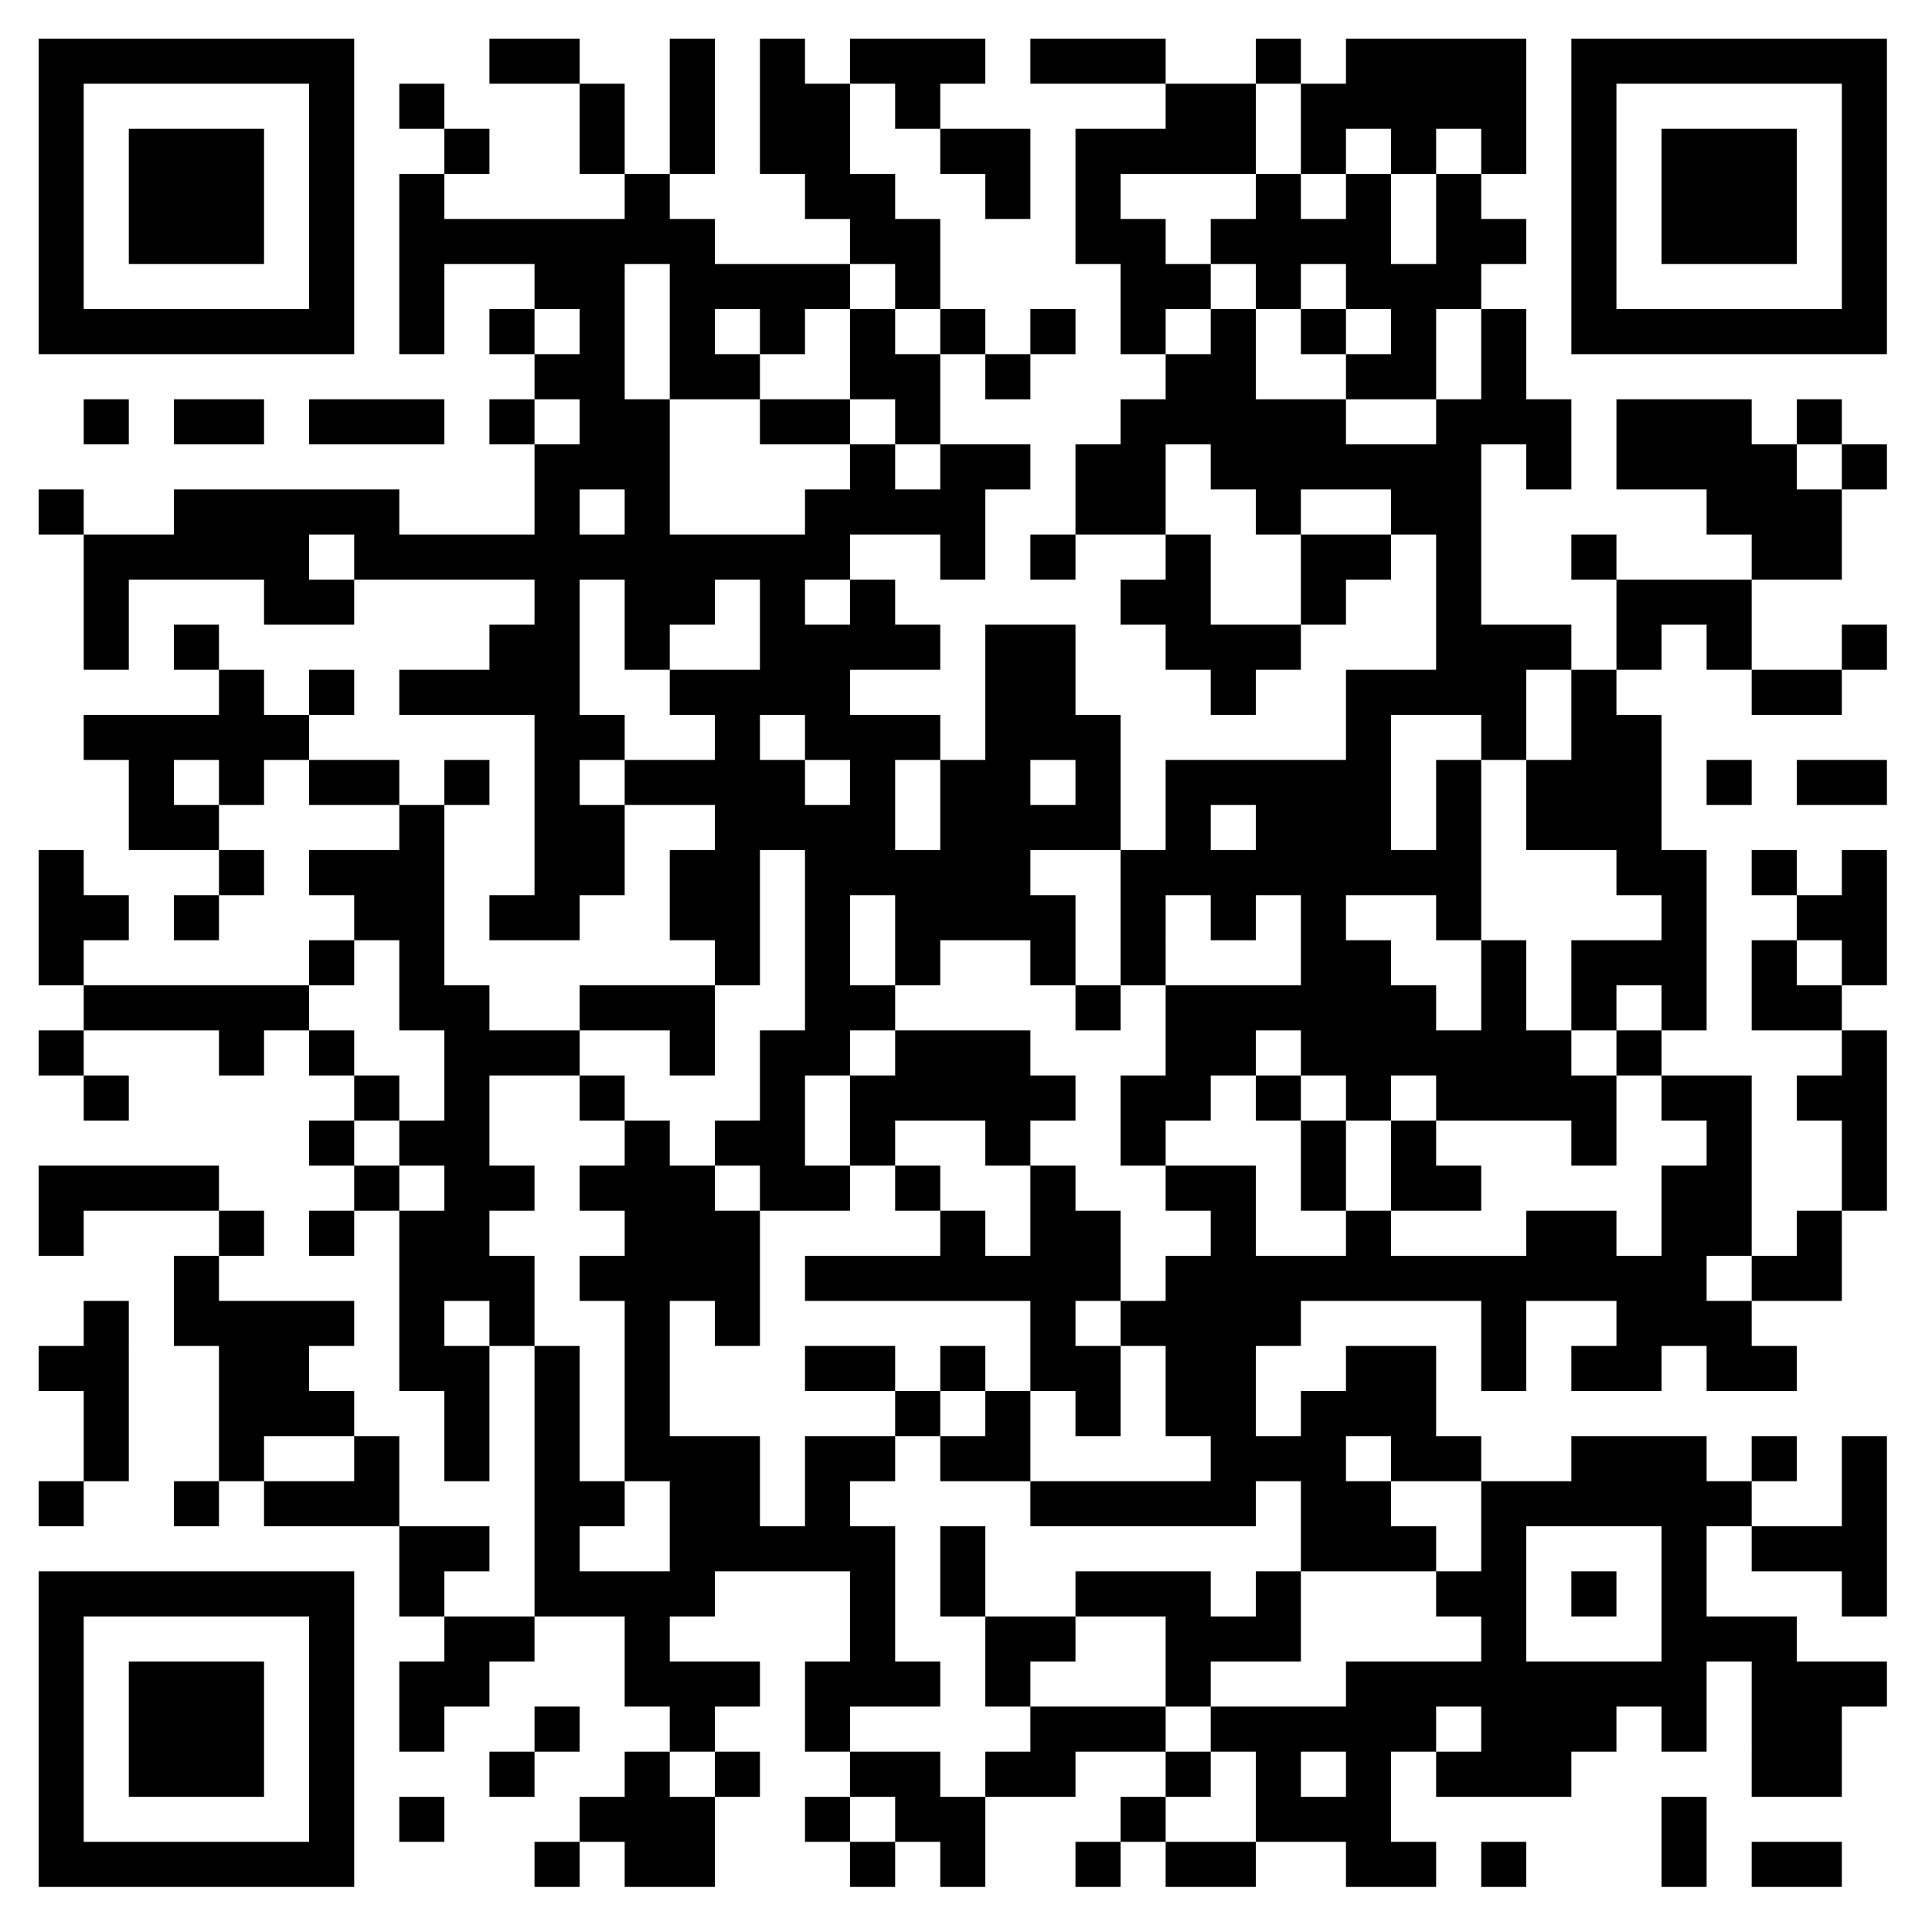
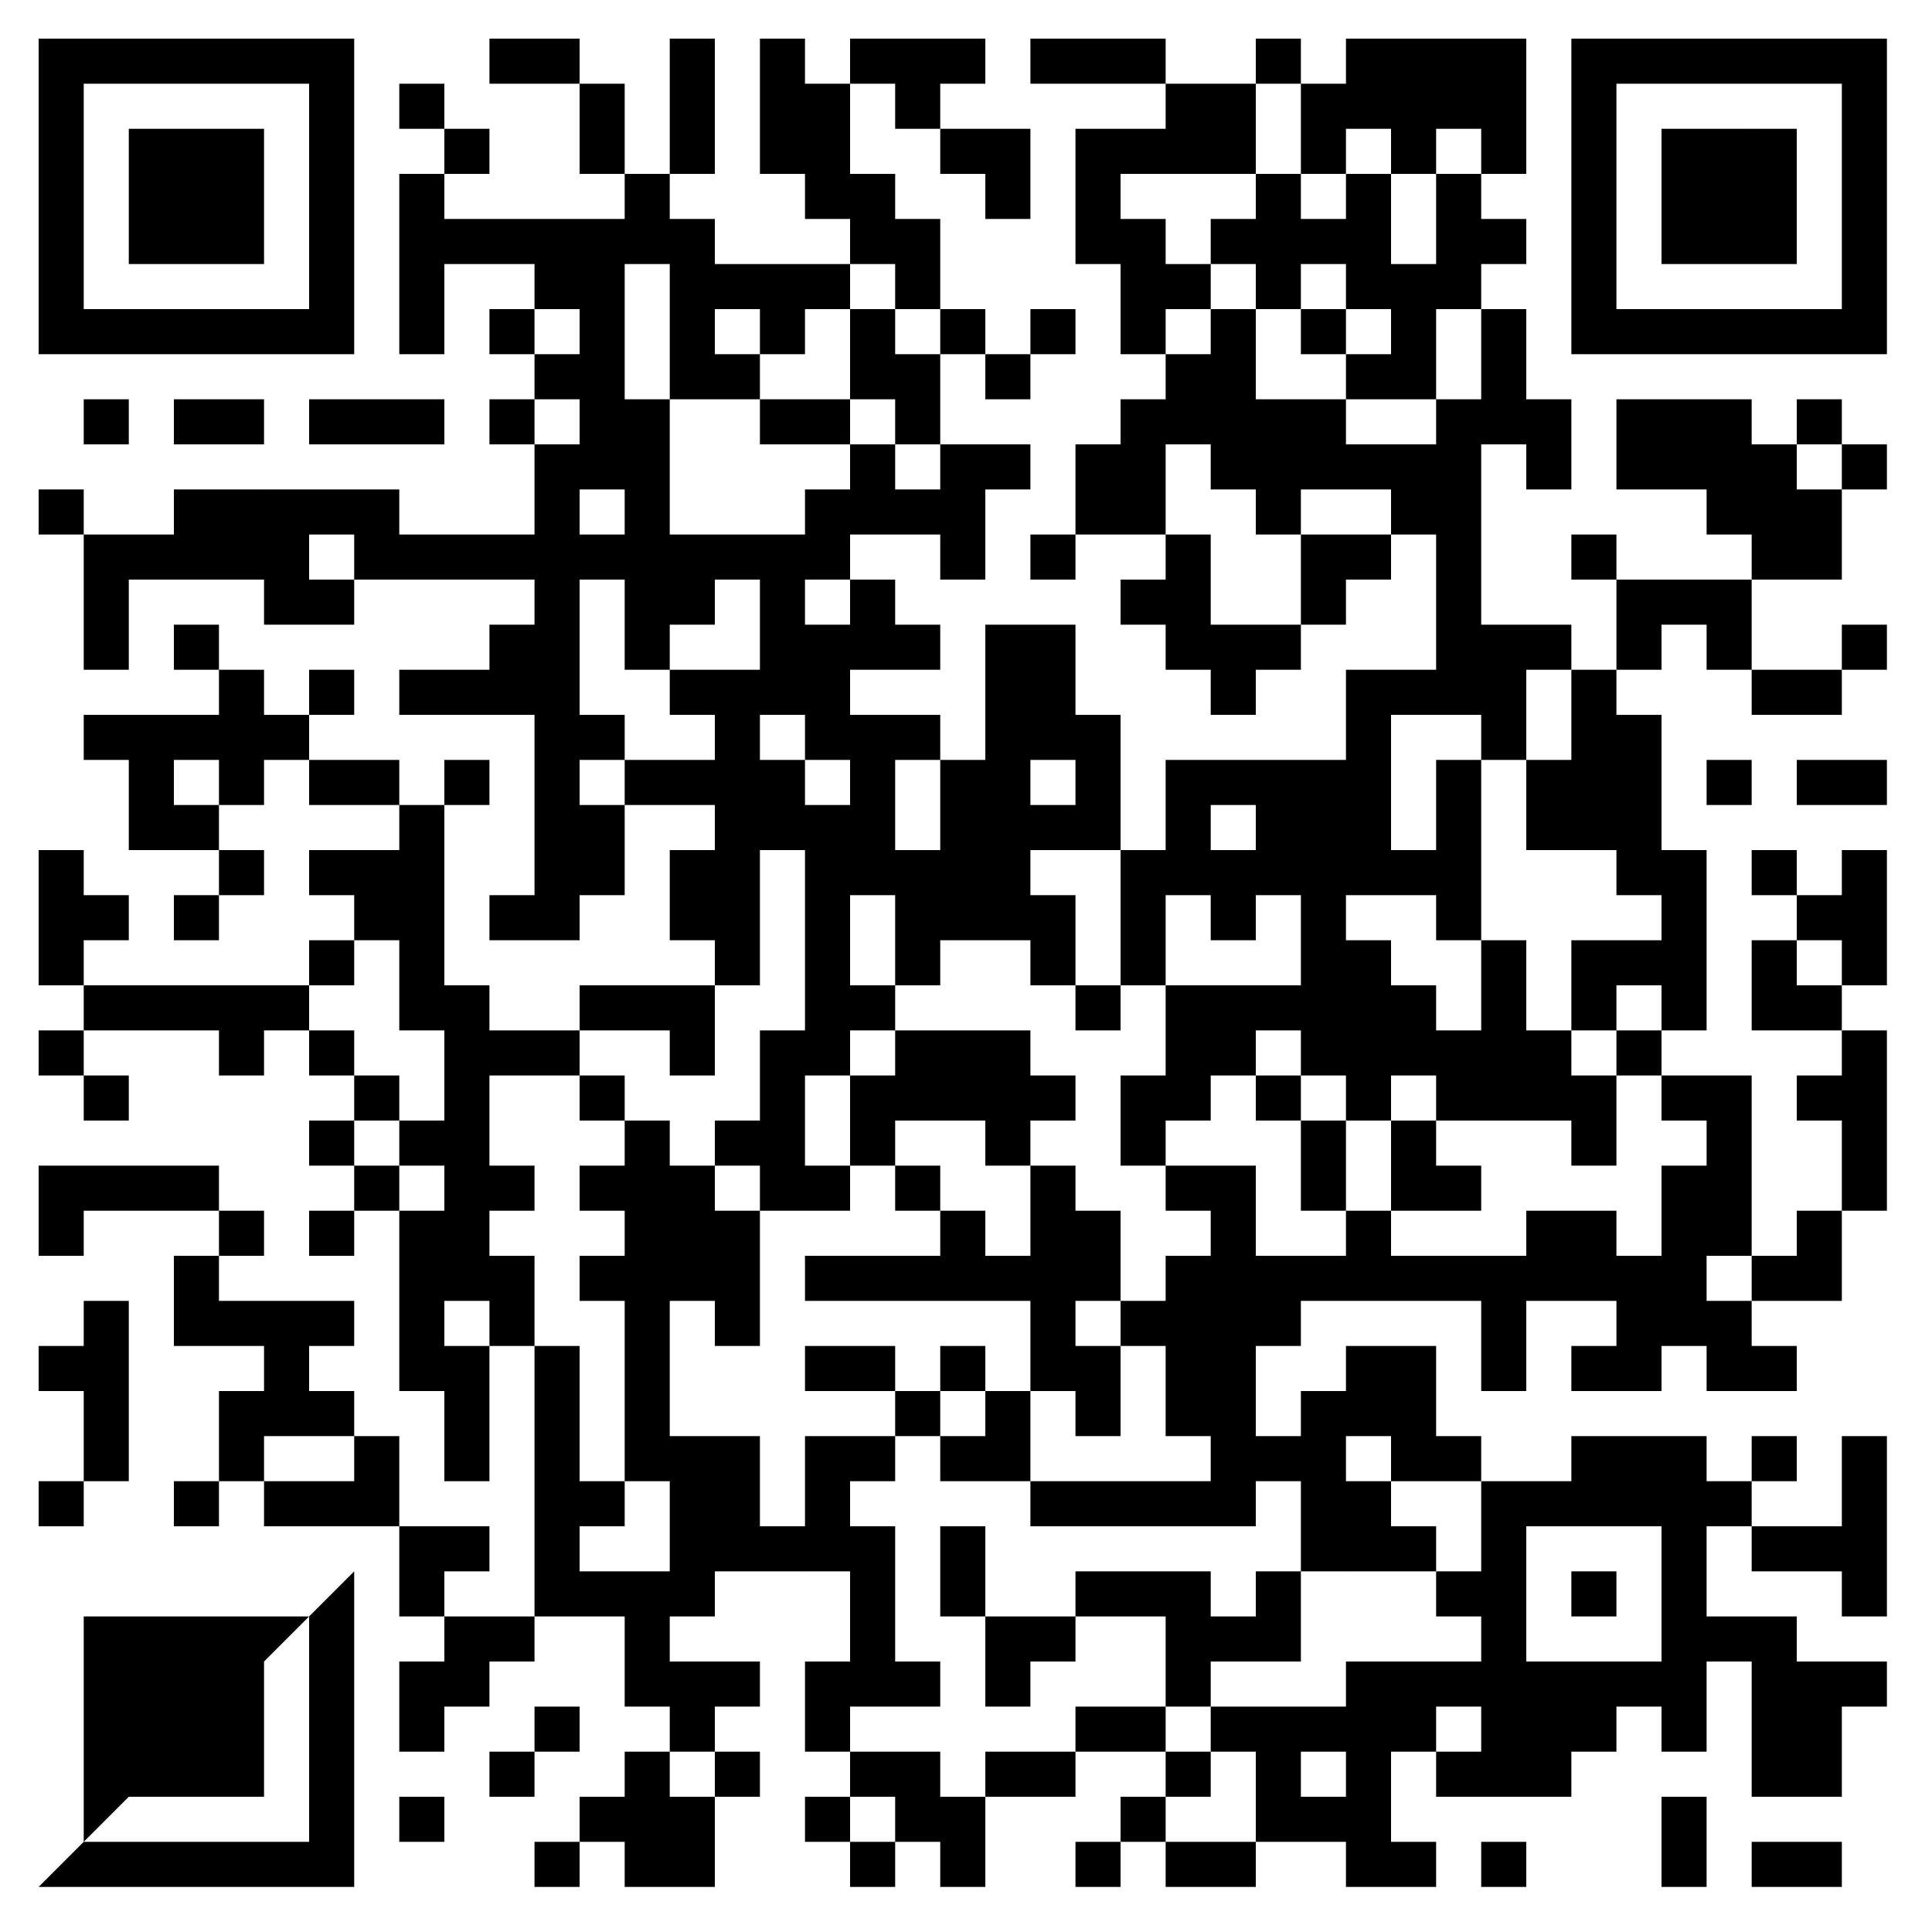
<svg xmlns="http://www.w3.org/2000/svg" width="300" height="300">
  <rect width="100%" height="100%" fill="#808080" stroke="none" />
  <defs>
    <clipPath id="clip-path-dot-color">
      <rect x="6" y="76" width="7" height="7" transform="rotate(0,9.5,79.5)" />
      <rect x="6" y="132" width="7" height="7" transform="rotate(0,9.5,135.5)" />
      <rect x="6" y="139" width="7" height="7" transform="rotate(0,9.5,142.5)" />
      <rect x="6" y="146" width="7" height="7" transform="rotate(0,9.5,149.5)" />
      <rect x="6" y="160" width="7" height="7" transform="rotate(0,9.5,163.5)" />
      <rect x="6" y="181" width="7" height="7" transform="rotate(0,9.5,184.5)" />
      <rect x="6" y="188" width="7" height="7" transform="rotate(0,9.5,191.5)" />
      <rect x="6" y="209" width="7" height="7" transform="rotate(0,9.5,212.5)" />
      <rect x="6" y="230" width="7" height="7" transform="rotate(0,9.5,233.5)" />
      <rect x="13" y="62" width="7" height="7" transform="rotate(0,16.5,65.5)" />
      <rect x="13" y="83" width="7" height="7" transform="rotate(0,16.5,86.5)" />
      <rect x="13" y="90" width="7" height="7" transform="rotate(0,16.5,93.5)" />
      <rect x="13" y="97" width="7" height="7" transform="rotate(0,16.5,100.5)" />
      <rect x="13" y="111" width="7" height="7" transform="rotate(0,16.5,114.5)" />
      <rect x="13" y="139" width="7" height="7" transform="rotate(0,16.5,142.5)" />
      <rect x="13" y="153" width="7" height="7" transform="rotate(0,16.5,156.5)" />
      <rect x="13" y="167" width="7" height="7" transform="rotate(0,16.5,170.5)" />
      <rect x="13" y="181" width="7" height="7" transform="rotate(0,16.5,184.5)" />
      <rect x="13" y="202" width="7" height="7" transform="rotate(0,16.5,205.5)" />
      <rect x="13" y="209" width="7" height="7" transform="rotate(0,16.5,212.5)" />
      <rect x="13" y="216" width="7" height="7" transform="rotate(0,16.5,219.5)" />
      <rect x="13" y="223" width="7" height="7" transform="rotate(0,16.5,226.5)" />
      <rect x="20" y="83" width="7" height="7" transform="rotate(0,23.5,86.5)" />
      <rect x="20" y="111" width="7" height="7" transform="rotate(0,23.5,114.5)" />
      <rect x="20" y="118" width="7" height="7" transform="rotate(0,23.5,121.5)" />
      <rect x="20" y="125" width="7" height="7" transform="rotate(0,23.5,128.5)" />
      <rect x="20" y="153" width="7" height="7" transform="rotate(0,23.5,156.5)" />
      <rect x="20" y="181" width="7" height="7" transform="rotate(0,23.5,184.5)" />
      <rect x="27" y="62" width="7" height="7" transform="rotate(0,30.5,65.5)" />
      <rect x="27" y="76" width="7" height="7" transform="rotate(0,30.5,79.5)" />
      <rect x="27" y="83" width="7" height="7" transform="rotate(0,30.5,86.5)" />
      <rect x="27" y="97" width="7" height="7" transform="rotate(0,30.5,100.5)" />
      <rect x="27" y="111" width="7" height="7" transform="rotate(0,30.5,114.5)" />
      <rect x="27" y="125" width="7" height="7" transform="rotate(0,30.5,128.5)" />
      <rect x="27" y="139" width="7" height="7" transform="rotate(0,30.5,142.5)" />
      <rect x="27" y="153" width="7" height="7" transform="rotate(0,30.5,156.5)" />
      <rect x="27" y="181" width="7" height="7" transform="rotate(0,30.5,184.5)" />
      <rect x="27" y="195" width="7" height="7" transform="rotate(0,30.5,198.5)" />
      <rect x="27" y="202" width="7" height="7" transform="rotate(0,30.5,205.5)" />
      <rect x="27" y="230" width="7" height="7" transform="rotate(0,30.5,233.5)" />
      <rect x="34" y="62" width="7" height="7" transform="rotate(0,37.5,65.5)" />
      <rect x="34" y="76" width="7" height="7" transform="rotate(0,37.5,79.5)" />
      <rect x="34" y="83" width="7" height="7" transform="rotate(0,37.5,86.5)" />
      <rect x="34" y="104" width="7" height="7" transform="rotate(0,37.5,107.5)" />
      <rect x="34" y="111" width="7" height="7" transform="rotate(0,37.5,114.5)" />
      <rect x="34" y="118" width="7" height="7" transform="rotate(0,37.5,121.5)" />
      <rect x="34" y="132" width="7" height="7" transform="rotate(0,37.5,135.5)" />
      <rect x="34" y="153" width="7" height="7" transform="rotate(0,37.5,156.5)" />
      <rect x="34" y="160" width="7" height="7" transform="rotate(0,37.5,163.5)" />
      <rect x="34" y="188" width="7" height="7" transform="rotate(0,37.5,191.5)" />
      <rect x="34" y="202" width="7" height="7" transform="rotate(0,37.5,205.5)" />
-       <rect x="34" y="209" width="7" height="7" transform="rotate(0,37.5,212.5)" />
      <rect x="34" y="216" width="7" height="7" transform="rotate(0,37.5,219.5)" />
      <rect x="34" y="223" width="7" height="7" transform="rotate(0,37.5,226.5)" />
      <rect x="41" y="76" width="7" height="7" transform="rotate(0,44.5,79.5)" />
      <rect x="41" y="83" width="7" height="7" transform="rotate(0,44.5,86.5)" />
      <rect x="41" y="90" width="7" height="7" transform="rotate(0,44.5,93.5)" />
      <rect x="41" y="111" width="7" height="7" transform="rotate(0,44.5,114.5)" />
      <rect x="41" y="153" width="7" height="7" transform="rotate(0,44.5,156.5)" />
      <rect x="41" y="202" width="7" height="7" transform="rotate(0,44.5,205.5)" />
      <rect x="41" y="209" width="7" height="7" transform="rotate(0,44.5,212.5)" />
      <rect x="41" y="216" width="7" height="7" transform="rotate(0,44.5,219.5)" />
      <rect x="41" y="230" width="7" height="7" transform="rotate(0,44.5,233.5)" />
      <rect x="48" y="62" width="7" height="7" transform="rotate(0,51.5,65.5)" />
      <rect x="48" y="76" width="7" height="7" transform="rotate(0,51.5,79.5)" />
      <rect x="48" y="90" width="7" height="7" transform="rotate(0,51.5,93.5)" />
      <rect x="48" y="104" width="7" height="7" transform="rotate(0,51.5,107.5)" />
      <rect x="48" y="118" width="7" height="7" transform="rotate(0,51.5,121.5)" />
      <rect x="48" y="132" width="7" height="7" transform="rotate(0,51.5,135.5)" />
      <rect x="48" y="146" width="7" height="7" transform="rotate(0,51.5,149.5)" />
      <rect x="48" y="160" width="7" height="7" transform="rotate(0,51.5,163.5)" />
      <rect x="48" y="174" width="7" height="7" transform="rotate(0,51.5,177.5)" />
      <rect x="48" y="188" width="7" height="7" transform="rotate(0,51.5,191.5)" />
      <rect x="48" y="202" width="7" height="7" transform="rotate(0,51.5,205.5)" />
      <rect x="48" y="216" width="7" height="7" transform="rotate(0,51.5,219.5)" />
      <rect x="48" y="230" width="7" height="7" transform="rotate(0,51.5,233.5)" />
      <rect x="55" y="62" width="7" height="7" transform="rotate(0,58.5,65.5)" />
      <rect x="55" y="76" width="7" height="7" transform="rotate(0,58.5,79.5)" />
      <rect x="55" y="83" width="7" height="7" transform="rotate(0,58.5,86.5)" />
      <rect x="55" y="118" width="7" height="7" transform="rotate(0,58.5,121.5)" />
      <rect x="55" y="132" width="7" height="7" transform="rotate(0,58.5,135.5)" />
      <rect x="55" y="139" width="7" height="7" transform="rotate(0,58.5,142.5)" />
      <rect x="55" y="167" width="7" height="7" transform="rotate(0,58.5,170.5)" />
      <rect x="55" y="181" width="7" height="7" transform="rotate(0,58.5,184.5)" />
      <rect x="55" y="223" width="7" height="7" transform="rotate(0,58.5,226.5)" />
      <rect x="55" y="230" width="7" height="7" transform="rotate(0,58.5,233.5)" />
      <rect x="62" y="13" width="7" height="7" transform="rotate(0,65.5,16.5)" />
      <rect x="62" y="27" width="7" height="7" transform="rotate(0,65.5,30.5)" />
      <rect x="62" y="34" width="7" height="7" transform="rotate(0,65.5,37.5)" />
      <rect x="62" y="41" width="7" height="7" transform="rotate(0,65.5,44.5)" />
      <rect x="62" y="48" width="7" height="7" transform="rotate(0,65.5,51.5)" />
      <rect x="62" y="62" width="7" height="7" transform="rotate(0,65.5,65.5)" />
      <rect x="62" y="83" width="7" height="7" transform="rotate(0,65.5,86.5)" />
      <rect x="62" y="104" width="7" height="7" transform="rotate(0,65.5,107.5)" />
      <rect x="62" y="125" width="7" height="7" transform="rotate(0,65.5,128.5)" />
      <rect x="62" y="132" width="7" height="7" transform="rotate(0,65.5,135.5)" />
      <rect x="62" y="139" width="7" height="7" transform="rotate(0,65.5,142.5)" />
      <rect x="62" y="146" width="7" height="7" transform="rotate(0,65.5,149.5)" />
      <rect x="62" y="153" width="7" height="7" transform="rotate(0,65.5,156.5)" />
      <rect x="62" y="174" width="7" height="7" transform="rotate(0,65.5,177.5)" />
      <rect x="62" y="188" width="7" height="7" transform="rotate(0,65.5,191.5)" />
      <rect x="62" y="195" width="7" height="7" transform="rotate(0,65.5,198.5)" />
      <rect x="62" y="202" width="7" height="7" transform="rotate(0,65.5,205.5)" />
      <rect x="62" y="209" width="7" height="7" transform="rotate(0,65.5,212.5)" />
      <rect x="62" y="237" width="7" height="7" transform="rotate(0,65.5,240.5)" />
      <rect x="62" y="244" width="7" height="7" transform="rotate(0,65.5,247.5)" />
      <rect x="62" y="258" width="7" height="7" transform="rotate(0,65.5,261.5)" />
      <rect x="62" y="265" width="7" height="7" transform="rotate(0,65.5,268.5)" />
      <rect x="62" y="279" width="7" height="7" transform="rotate(0,65.5,282.5)" />
      <rect x="69" y="20" width="7" height="7" transform="rotate(0,72.5,23.5)" />
      <rect x="69" y="34" width="7" height="7" transform="rotate(0,72.5,37.5)" />
      <rect x="69" y="83" width="7" height="7" transform="rotate(0,72.5,86.5)" />
      <rect x="69" y="104" width="7" height="7" transform="rotate(0,72.5,107.5)" />
      <rect x="69" y="118" width="7" height="7" transform="rotate(0,72.5,121.5)" />
      <rect x="69" y="153" width="7" height="7" transform="rotate(0,72.5,156.5)" />
      <rect x="69" y="160" width="7" height="7" transform="rotate(0,72.5,163.5)" />
      <rect x="69" y="167" width="7" height="7" transform="rotate(0,72.5,170.5)" />
      <rect x="69" y="174" width="7" height="7" transform="rotate(0,72.5,177.5)" />
      <rect x="69" y="181" width="7" height="7" transform="rotate(0,72.5,184.5)" />
      <rect x="69" y="188" width="7" height="7" transform="rotate(0,72.5,191.5)" />
      <rect x="69" y="195" width="7" height="7" transform="rotate(0,72.5,198.5)" />
      <rect x="69" y="209" width="7" height="7" transform="rotate(0,72.5,212.5)" />
      <rect x="69" y="216" width="7" height="7" transform="rotate(0,72.5,219.5)" />
      <rect x="69" y="223" width="7" height="7" transform="rotate(0,72.5,226.5)" />
      <rect x="69" y="237" width="7" height="7" transform="rotate(0,72.5,240.5)" />
      <rect x="69" y="251" width="7" height="7" transform="rotate(0,72.5,254.5)" />
      <rect x="69" y="258" width="7" height="7" transform="rotate(0,72.5,261.5)" />
      <rect x="76" y="6" width="7" height="7" transform="rotate(0,79.5,9.5)" />
      <rect x="76" y="34" width="7" height="7" transform="rotate(0,79.5,37.5)" />
      <rect x="76" y="48" width="7" height="7" transform="rotate(0,79.5,51.5)" />
      <rect x="76" y="62" width="7" height="7" transform="rotate(0,79.5,65.5)" />
      <rect x="76" y="83" width="7" height="7" transform="rotate(0,79.5,86.5)" />
      <rect x="76" y="97" width="7" height="7" transform="rotate(0,79.5,100.5)" />
      <rect x="76" y="104" width="7" height="7" transform="rotate(0,79.5,107.5)" />
      <rect x="76" y="139" width="7" height="7" transform="rotate(0,79.5,142.5)" />
      <rect x="76" y="160" width="7" height="7" transform="rotate(0,79.5,163.5)" />
      <rect x="76" y="181" width="7" height="7" transform="rotate(0,79.5,184.5)" />
      <rect x="76" y="195" width="7" height="7" transform="rotate(0,79.5,198.5)" />
      <rect x="76" y="202" width="7" height="7" transform="rotate(0,79.5,205.5)" />
      <rect x="76" y="251" width="7" height="7" transform="rotate(0,79.5,254.5)" />
      <rect x="76" y="272" width="7" height="7" transform="rotate(0,79.5,275.5)" />
      <rect x="83" y="6" width="7" height="7" transform="rotate(0,86.5,9.5)" />
      <rect x="83" y="34" width="7" height="7" transform="rotate(0,86.5,37.5)" />
      <rect x="83" y="41" width="7" height="7" transform="rotate(0,86.5,44.5)" />
      <rect x="83" y="55" width="7" height="7" transform="rotate(0,86.5,58.5)" />
      <rect x="83" y="69" width="7" height="7" transform="rotate(0,86.5,72.5)" />
      <rect x="83" y="76" width="7" height="7" transform="rotate(0,86.5,79.5)" />
      <rect x="83" y="83" width="7" height="7" transform="rotate(0,86.5,86.5)" />
      <rect x="83" y="90" width="7" height="7" transform="rotate(0,86.5,93.5)" />
      <rect x="83" y="97" width="7" height="7" transform="rotate(0,86.5,100.5)" />
      <rect x="83" y="104" width="7" height="7" transform="rotate(0,86.5,107.5)" />
      <rect x="83" y="111" width="7" height="7" transform="rotate(0,86.5,114.5)" />
      <rect x="83" y="118" width="7" height="7" transform="rotate(0,86.5,121.5)" />
      <rect x="83" y="125" width="7" height="7" transform="rotate(0,86.5,128.5)" />
      <rect x="83" y="132" width="7" height="7" transform="rotate(0,86.5,135.5)" />
      <rect x="83" y="139" width="7" height="7" transform="rotate(0,86.5,142.5)" />
      <rect x="83" y="160" width="7" height="7" transform="rotate(0,86.5,163.5)" />
      <rect x="83" y="209" width="7" height="7" transform="rotate(0,86.5,212.5)" />
      <rect x="83" y="216" width="7" height="7" transform="rotate(0,86.5,219.5)" />
      <rect x="83" y="223" width="7" height="7" transform="rotate(0,86.5,226.5)" />
      <rect x="83" y="230" width="7" height="7" transform="rotate(0,86.5,233.5)" />
      <rect x="83" y="237" width="7" height="7" transform="rotate(0,86.5,240.5)" />
      <rect x="83" y="244" width="7" height="7" transform="rotate(0,86.5,247.5)" />
      <rect x="83" y="265" width="7" height="7" transform="rotate(0,86.5,268.5)" />
      <rect x="83" y="286" width="7" height="7" transform="rotate(0,86.5,289.5)" />
      <rect x="90" y="13" width="7" height="7" transform="rotate(0,93.5,16.5)" />
      <rect x="90" y="20" width="7" height="7" transform="rotate(0,93.5,23.5)" />
      <rect x="90" y="34" width="7" height="7" transform="rotate(0,93.5,37.5)" />
      <rect x="90" y="41" width="7" height="7" transform="rotate(0,93.5,44.5)" />
      <rect x="90" y="48" width="7" height="7" transform="rotate(0,93.5,51.5)" />
      <rect x="90" y="55" width="7" height="7" transform="rotate(0,93.5,58.5)" />
      <rect x="90" y="62" width="7" height="7" transform="rotate(0,93.5,65.5)" />
      <rect x="90" y="69" width="7" height="7" transform="rotate(0,93.5,72.5)" />
      <rect x="90" y="83" width="7" height="7" transform="rotate(0,93.5,86.5)" />
      <rect x="90" y="111" width="7" height="7" transform="rotate(0,93.5,114.5)" />
      <rect x="90" y="125" width="7" height="7" transform="rotate(0,93.5,128.5)" />
      <rect x="90" y="132" width="7" height="7" transform="rotate(0,93.5,135.5)" />
      <rect x="90" y="153" width="7" height="7" transform="rotate(0,93.5,156.5)" />
      <rect x="90" y="167" width="7" height="7" transform="rotate(0,93.5,170.5)" />
      <rect x="90" y="181" width="7" height="7" transform="rotate(0,93.5,184.5)" />
      <rect x="90" y="195" width="7" height="7" transform="rotate(0,93.5,198.5)" />
      <rect x="90" y="230" width="7" height="7" transform="rotate(0,93.5,233.5)" />
      <rect x="90" y="244" width="7" height="7" transform="rotate(0,93.5,247.5)" />
      <rect x="90" y="279" width="7" height="7" transform="rotate(0,93.5,282.5)" />
      <rect x="97" y="27" width="7" height="7" transform="rotate(0,100.5,30.5)" />
      <rect x="97" y="34" width="7" height="7" transform="rotate(0,100.5,37.5)" />
      <rect x="97" y="62" width="7" height="7" transform="rotate(0,100.5,65.5)" />
      <rect x="97" y="69" width="7" height="7" transform="rotate(0,100.5,72.5)" />
      <rect x="97" y="76" width="7" height="7" transform="rotate(0,100.5,79.5)" />
      <rect x="97" y="83" width="7" height="7" transform="rotate(0,100.5,86.5)" />
      <rect x="97" y="90" width="7" height="7" transform="rotate(0,100.5,93.5)" />
      <rect x="97" y="97" width="7" height="7" transform="rotate(0,100.5,100.5)" />
      <rect x="97" y="118" width="7" height="7" transform="rotate(0,100.5,121.5)" />
      <rect x="97" y="153" width="7" height="7" transform="rotate(0,100.5,156.5)" />
      <rect x="97" y="174" width="7" height="7" transform="rotate(0,100.5,177.5)" />
      <rect x="97" y="181" width="7" height="7" transform="rotate(0,100.5,184.5)" />
      <rect x="97" y="188" width="7" height="7" transform="rotate(0,100.5,191.5)" />
      <rect x="97" y="195" width="7" height="7" transform="rotate(0,100.5,198.5)" />
      <rect x="97" y="202" width="7" height="7" transform="rotate(0,100.5,205.5)" />
      <rect x="97" y="209" width="7" height="7" transform="rotate(0,100.5,212.5)" />
      <rect x="97" y="216" width="7" height="7" transform="rotate(0,100.5,219.5)" />
      <rect x="97" y="223" width="7" height="7" transform="rotate(0,100.5,226.5)" />
      <rect x="97" y="244" width="7" height="7" transform="rotate(0,100.5,247.5)" />
      <rect x="97" y="251" width="7" height="7" transform="rotate(0,100.5,254.5)" />
      <rect x="97" y="258" width="7" height="7" transform="rotate(0,100.5,261.5)" />
      <rect x="97" y="272" width="7" height="7" transform="rotate(0,100.5,275.5)" />
      <rect x="97" y="279" width="7" height="7" transform="rotate(0,100.5,282.5)" />
      <rect x="97" y="286" width="7" height="7" transform="rotate(0,100.5,289.5)" />
      <rect x="104" y="6" width="7" height="7" transform="rotate(0,107.5,9.5)" />
      <rect x="104" y="13" width="7" height="7" transform="rotate(0,107.5,16.5)" />
      <rect x="104" y="20" width="7" height="7" transform="rotate(0,107.5,23.5)" />
      <rect x="104" y="34" width="7" height="7" transform="rotate(0,107.5,37.5)" />
      <rect x="104" y="41" width="7" height="7" transform="rotate(0,107.5,44.5)" />
      <rect x="104" y="48" width="7" height="7" transform="rotate(0,107.5,51.5)" />
      <rect x="104" y="55" width="7" height="7" transform="rotate(0,107.5,58.5)" />
      <rect x="104" y="83" width="7" height="7" transform="rotate(0,107.5,86.5)" />
      <rect x="104" y="90" width="7" height="7" transform="rotate(0,107.5,93.5)" />
      <rect x="104" y="104" width="7" height="7" transform="rotate(0,107.5,107.5)" />
      <rect x="104" y="118" width="7" height="7" transform="rotate(0,107.5,121.5)" />
      <rect x="104" y="132" width="7" height="7" transform="rotate(0,107.5,135.5)" />
      <rect x="104" y="139" width="7" height="7" transform="rotate(0,107.5,142.5)" />
      <rect x="104" y="153" width="7" height="7" transform="rotate(0,107.5,156.5)" />
      <rect x="104" y="160" width="7" height="7" transform="rotate(0,107.5,163.5)" />
      <rect x="104" y="181" width="7" height="7" transform="rotate(0,107.5,184.5)" />
      <rect x="104" y="188" width="7" height="7" transform="rotate(0,107.5,191.5)" />
      <rect x="104" y="195" width="7" height="7" transform="rotate(0,107.5,198.5)" />
      <rect x="104" y="223" width="7" height="7" transform="rotate(0,107.5,226.5)" />
      <rect x="104" y="230" width="7" height="7" transform="rotate(0,107.5,233.5)" />
      <rect x="104" y="237" width="7" height="7" transform="rotate(0,107.5,240.5)" />
      <rect x="104" y="244" width="7" height="7" transform="rotate(0,107.5,247.5)" />
      <rect x="104" y="258" width="7" height="7" transform="rotate(0,107.5,261.5)" />
      <rect x="104" y="265" width="7" height="7" transform="rotate(0,107.5,268.5)" />
      <rect x="104" y="279" width="7" height="7" transform="rotate(0,107.5,282.5)" />
      <rect x="104" y="286" width="7" height="7" transform="rotate(0,107.5,289.5)" />
      <rect x="111" y="41" width="7" height="7" transform="rotate(0,114.5,44.5)" />
      <rect x="111" y="55" width="7" height="7" transform="rotate(0,114.5,58.5)" />
      <rect x="111" y="83" width="7" height="7" transform="rotate(0,114.5,86.5)" />
      <rect x="111" y="104" width="7" height="7" transform="rotate(0,114.5,107.5)" />
      <rect x="111" y="111" width="7" height="7" transform="rotate(0,114.5,114.5)" />
      <rect x="111" y="118" width="7" height="7" transform="rotate(0,114.5,121.5)" />
      <rect x="111" y="125" width="7" height="7" transform="rotate(0,114.5,128.5)" />
      <rect x="111" y="132" width="7" height="7" transform="rotate(0,114.5,135.5)" />
      <rect x="111" y="139" width="7" height="7" transform="rotate(0,114.5,142.5)" />
      <rect x="111" y="146" width="7" height="7" transform="rotate(0,114.5,149.5)" />
      <rect x="111" y="174" width="7" height="7" transform="rotate(0,114.5,177.5)" />
      <rect x="111" y="188" width="7" height="7" transform="rotate(0,114.5,191.5)" />
      <rect x="111" y="195" width="7" height="7" transform="rotate(0,114.5,198.5)" />
      <rect x="111" y="202" width="7" height="7" transform="rotate(0,114.5,205.5)" />
      <rect x="111" y="223" width="7" height="7" transform="rotate(0,114.5,226.5)" />
      <rect x="111" y="230" width="7" height="7" transform="rotate(0,114.5,233.5)" />
      <rect x="111" y="237" width="7" height="7" transform="rotate(0,114.5,240.5)" />
      <rect x="111" y="258" width="7" height="7" transform="rotate(0,114.5,261.5)" />
      <rect x="111" y="272" width="7" height="7" transform="rotate(0,114.5,275.5)" />
      <rect x="118" y="6" width="7" height="7" transform="rotate(0,121.5,9.5)" />
      <rect x="118" y="13" width="7" height="7" transform="rotate(0,121.5,16.5)" />
      <rect x="118" y="20" width="7" height="7" transform="rotate(0,121.5,23.5)" />
      <rect x="118" y="41" width="7" height="7" transform="rotate(0,121.5,44.5)" />
      <rect x="118" y="48" width="7" height="7" transform="rotate(0,121.5,51.5)" />
      <rect x="118" y="62" width="7" height="7" transform="rotate(0,121.5,65.5)" />
      <rect x="118" y="83" width="7" height="7" transform="rotate(0,121.5,86.5)" />
      <rect x="118" y="90" width="7" height="7" transform="rotate(0,121.5,93.5)" />
      <rect x="118" y="97" width="7" height="7" transform="rotate(0,121.5,100.5)" />
      <rect x="118" y="104" width="7" height="7" transform="rotate(0,121.5,107.5)" />
      <rect x="118" y="118" width="7" height="7" transform="rotate(0,121.5,121.5)" />
      <rect x="118" y="125" width="7" height="7" transform="rotate(0,121.5,128.5)" />
      <rect x="118" y="160" width="7" height="7" transform="rotate(0,121.5,163.5)" />
      <rect x="118" y="167" width="7" height="7" transform="rotate(0,121.5,170.5)" />
      <rect x="118" y="174" width="7" height="7" transform="rotate(0,121.5,177.5)" />
      <rect x="118" y="181" width="7" height="7" transform="rotate(0,121.5,184.5)" />
      <rect x="118" y="237" width="7" height="7" transform="rotate(0,121.5,240.5)" />
      <rect x="125" y="13" width="7" height="7" transform="rotate(0,128.5,16.5)" />
      <rect x="125" y="20" width="7" height="7" transform="rotate(0,128.5,23.5)" />
      <rect x="125" y="27" width="7" height="7" transform="rotate(0,128.5,30.5)" />
      <rect x="125" y="41" width="7" height="7" transform="rotate(0,128.5,44.5)" />
      <rect x="125" y="62" width="7" height="7" transform="rotate(0,128.5,65.5)" />
      <rect x="125" y="76" width="7" height="7" transform="rotate(0,128.5,79.5)" />
      <rect x="125" y="83" width="7" height="7" transform="rotate(0,128.5,86.5)" />
      <rect x="125" y="97" width="7" height="7" transform="rotate(0,128.5,100.5)" />
      <rect x="125" y="104" width="7" height="7" transform="rotate(0,128.5,107.5)" />
      <rect x="125" y="111" width="7" height="7" transform="rotate(0,128.5,114.5)" />
      <rect x="125" y="125" width="7" height="7" transform="rotate(0,128.5,128.5)" />
      <rect x="125" y="132" width="7" height="7" transform="rotate(0,128.5,135.5)" />
      <rect x="125" y="139" width="7" height="7" transform="rotate(0,128.5,142.5)" />
      <rect x="125" y="146" width="7" height="7" transform="rotate(0,128.5,149.5)" />
      <rect x="125" y="153" width="7" height="7" transform="rotate(0,128.5,156.5)" />
      <rect x="125" y="160" width="7" height="7" transform="rotate(0,128.5,163.5)" />
      <rect x="125" y="181" width="7" height="7" transform="rotate(0,128.5,184.5)" />
      <rect x="125" y="195" width="7" height="7" transform="rotate(0,128.5,198.5)" />
      <rect x="125" y="209" width="7" height="7" transform="rotate(0,128.5,212.5)" />
      <rect x="125" y="223" width="7" height="7" transform="rotate(0,128.5,226.5)" />
      <rect x="125" y="230" width="7" height="7" transform="rotate(0,128.5,233.5)" />
      <rect x="125" y="237" width="7" height="7" transform="rotate(0,128.5,240.5)" />
      <rect x="125" y="258" width="7" height="7" transform="rotate(0,128.5,261.5)" />
      <rect x="125" y="265" width="7" height="7" transform="rotate(0,128.5,268.5)" />
      <rect x="125" y="279" width="7" height="7" transform="rotate(0,128.5,282.5)" />
      <rect x="132" y="6" width="7" height="7" transform="rotate(0,135.5,9.5)" />
      <rect x="132" y="27" width="7" height="7" transform="rotate(0,135.5,30.5)" />
      <rect x="132" y="34" width="7" height="7" transform="rotate(0,135.5,37.5)" />
      <rect x="132" y="48" width="7" height="7" transform="rotate(0,135.5,51.5)" />
      <rect x="132" y="55" width="7" height="7" transform="rotate(0,135.5,58.5)" />
      <rect x="132" y="69" width="7" height="7" transform="rotate(0,135.5,72.5)" />
      <rect x="132" y="76" width="7" height="7" transform="rotate(0,135.5,79.5)" />
      <rect x="132" y="90" width="7" height="7" transform="rotate(0,135.5,93.5)" />
      <rect x="132" y="97" width="7" height="7" transform="rotate(0,135.5,100.5)" />
      <rect x="132" y="111" width="7" height="7" transform="rotate(0,135.5,114.5)" />
      <rect x="132" y="118" width="7" height="7" transform="rotate(0,135.5,121.5)" />
      <rect x="132" y="125" width="7" height="7" transform="rotate(0,135.5,128.5)" />
      <rect x="132" y="132" width="7" height="7" transform="rotate(0,135.5,135.5)" />
      <rect x="132" y="153" width="7" height="7" transform="rotate(0,135.5,156.5)" />
      <rect x="132" y="167" width="7" height="7" transform="rotate(0,135.5,170.5)" />
      <rect x="132" y="174" width="7" height="7" transform="rotate(0,135.5,177.5)" />
      <rect x="132" y="195" width="7" height="7" transform="rotate(0,135.5,198.5)" />
      <rect x="132" y="209" width="7" height="7" transform="rotate(0,135.5,212.5)" />
      <rect x="132" y="223" width="7" height="7" transform="rotate(0,135.5,226.5)" />
      <rect x="132" y="237" width="7" height="7" transform="rotate(0,135.5,240.5)" />
      <rect x="132" y="244" width="7" height="7" transform="rotate(0,135.5,247.5)" />
      <rect x="132" y="251" width="7" height="7" transform="rotate(0,135.5,254.5)" />
      <rect x="132" y="258" width="7" height="7" transform="rotate(0,135.5,261.5)" />
      <rect x="132" y="272" width="7" height="7" transform="rotate(0,135.5,275.5)" />
      <rect x="132" y="286" width="7" height="7" transform="rotate(0,135.5,289.5)" />
      <rect x="139" y="6" width="7" height="7" transform="rotate(0,142.5,9.5)" />
      <rect x="139" y="13" width="7" height="7" transform="rotate(0,142.5,16.5)" />
      <rect x="139" y="34" width="7" height="7" transform="rotate(0,142.5,37.5)" />
      <rect x="139" y="41" width="7" height="7" transform="rotate(0,142.5,44.5)" />
      <rect x="139" y="55" width="7" height="7" transform="rotate(0,142.5,58.5)" />
      <rect x="139" y="62" width="7" height="7" transform="rotate(0,142.5,65.5)" />
      <rect x="139" y="76" width="7" height="7" transform="rotate(0,142.5,79.5)" />
      <rect x="139" y="97" width="7" height="7" transform="rotate(0,142.5,100.5)" />
      <rect x="139" y="111" width="7" height="7" transform="rotate(0,142.5,114.5)" />
      <rect x="139" y="132" width="7" height="7" transform="rotate(0,142.5,135.5)" />
      <rect x="139" y="139" width="7" height="7" transform="rotate(0,142.5,142.5)" />
      <rect x="139" y="146" width="7" height="7" transform="rotate(0,142.5,149.5)" />
      <rect x="139" y="160" width="7" height="7" transform="rotate(0,142.5,163.5)" />
      <rect x="139" y="167" width="7" height="7" transform="rotate(0,142.5,170.5)" />
      <rect x="139" y="181" width="7" height="7" transform="rotate(0,142.5,184.5)" />
      <rect x="139" y="195" width="7" height="7" transform="rotate(0,142.5,198.5)" />
      <rect x="139" y="216" width="7" height="7" transform="rotate(0,142.5,219.5)" />
      <rect x="139" y="258" width="7" height="7" transform="rotate(0,142.5,261.5)" />
      <rect x="139" y="272" width="7" height="7" transform="rotate(0,142.5,275.5)" />
      <rect x="139" y="279" width="7" height="7" transform="rotate(0,142.5,282.5)" />
      <rect x="146" y="6" width="7" height="7" transform="rotate(0,149.5,9.5)" />
      <rect x="146" y="20" width="7" height="7" transform="rotate(0,149.5,23.5)" />
      <rect x="146" y="48" width="7" height="7" transform="rotate(0,149.5,51.5)" />
      <rect x="146" y="69" width="7" height="7" transform="rotate(0,149.5,72.5)" />
      <rect x="146" y="76" width="7" height="7" transform="rotate(0,149.5,79.5)" />
      <rect x="146" y="83" width="7" height="7" transform="rotate(0,149.5,86.5)" />
      <rect x="146" y="118" width="7" height="7" transform="rotate(0,149.5,121.5)" />
      <rect x="146" y="125" width="7" height="7" transform="rotate(0,149.5,128.5)" />
      <rect x="146" y="132" width="7" height="7" transform="rotate(0,149.5,135.5)" />
      <rect x="146" y="139" width="7" height="7" transform="rotate(0,149.5,142.5)" />
      <rect x="146" y="160" width="7" height="7" transform="rotate(0,149.5,163.5)" />
      <rect x="146" y="167" width="7" height="7" transform="rotate(0,149.5,170.5)" />
      <rect x="146" y="188" width="7" height="7" transform="rotate(0,149.5,191.5)" />
      <rect x="146" y="195" width="7" height="7" transform="rotate(0,149.5,198.5)" />
      <rect x="146" y="209" width="7" height="7" transform="rotate(0,149.5,212.5)" />
      <rect x="146" y="223" width="7" height="7" transform="rotate(0,149.5,226.5)" />
      <rect x="146" y="237" width="7" height="7" transform="rotate(0,149.5,240.5)" />
      <rect x="146" y="244" width="7" height="7" transform="rotate(0,149.5,247.5)" />
      <rect x="146" y="279" width="7" height="7" transform="rotate(0,149.5,282.5)" />
      <rect x="146" y="286" width="7" height="7" transform="rotate(0,149.5,289.5)" />
      <rect x="153" y="20" width="7" height="7" transform="rotate(0,156.5,23.5)" />
      <rect x="153" y="27" width="7" height="7" transform="rotate(0,156.5,30.5)" />
      <rect x="153" y="55" width="7" height="7" transform="rotate(0,156.5,58.5)" />
      <rect x="153" y="69" width="7" height="7" transform="rotate(0,156.5,72.5)" />
      <rect x="153" y="97" width="7" height="7" transform="rotate(0,156.5,100.5)" />
      <rect x="153" y="104" width="7" height="7" transform="rotate(0,156.5,107.5)" />
      <rect x="153" y="111" width="7" height="7" transform="rotate(0,156.5,114.5)" />
      <rect x="153" y="118" width="7" height="7" transform="rotate(0,156.5,121.5)" />
      <rect x="153" y="125" width="7" height="7" transform="rotate(0,156.5,128.5)" />
      <rect x="153" y="132" width="7" height="7" transform="rotate(0,156.5,135.5)" />
      <rect x="153" y="139" width="7" height="7" transform="rotate(0,156.5,142.5)" />
      <rect x="153" y="160" width="7" height="7" transform="rotate(0,156.5,163.5)" />
      <rect x="153" y="167" width="7" height="7" transform="rotate(0,156.5,170.5)" />
      <rect x="153" y="174" width="7" height="7" transform="rotate(0,156.5,177.5)" />
      <rect x="153" y="195" width="7" height="7" transform="rotate(0,156.5,198.5)" />
      <rect x="153" y="216" width="7" height="7" transform="rotate(0,156.5,219.5)" />
      <rect x="153" y="223" width="7" height="7" transform="rotate(0,156.5,226.5)" />
      <rect x="153" y="251" width="7" height="7" transform="rotate(0,156.5,254.5)" />
      <rect x="153" y="258" width="7" height="7" transform="rotate(0,156.5,261.5)" />
      <rect x="153" y="272" width="7" height="7" transform="rotate(0,156.5,275.5)" />
      <rect x="160" y="6" width="7" height="7" transform="rotate(0,163.5,9.5)" />
      <rect x="160" y="48" width="7" height="7" transform="rotate(0,163.5,51.5)" />
      <rect x="160" y="83" width="7" height="7" transform="rotate(0,163.5,86.5)" />
      <rect x="160" y="97" width="7" height="7" transform="rotate(0,163.5,100.5)" />
      <rect x="160" y="104" width="7" height="7" transform="rotate(0,163.5,107.5)" />
      <rect x="160" y="111" width="7" height="7" transform="rotate(0,163.5,114.5)" />
      <rect x="160" y="125" width="7" height="7" transform="rotate(0,163.5,128.5)" />
      <rect x="160" y="139" width="7" height="7" transform="rotate(0,163.5,142.5)" />
      <rect x="160" y="146" width="7" height="7" transform="rotate(0,163.5,149.5)" />
      <rect x="160" y="167" width="7" height="7" transform="rotate(0,163.5,170.5)" />
      <rect x="160" y="181" width="7" height="7" transform="rotate(0,163.5,184.5)" />
      <rect x="160" y="188" width="7" height="7" transform="rotate(0,163.5,191.5)" />
      <rect x="160" y="195" width="7" height="7" transform="rotate(0,163.5,198.5)" />
      <rect x="160" y="202" width="7" height="7" transform="rotate(0,163.5,205.5)" />
      <rect x="160" y="209" width="7" height="7" transform="rotate(0,163.5,212.5)" />
      <rect x="160" y="230" width="7" height="7" transform="rotate(0,163.5,233.5)" />
      <rect x="160" y="251" width="7" height="7" transform="rotate(0,163.5,254.5)" />
-       <rect x="160" y="265" width="7" height="7" transform="rotate(0,163.5,268.5)" />
      <rect x="160" y="272" width="7" height="7" transform="rotate(0,163.5,275.5)" />
      <rect x="167" y="6" width="7" height="7" transform="rotate(0,170.5,9.5)" />
      <rect x="167" y="20" width="7" height="7" transform="rotate(0,170.5,23.5)" />
      <rect x="167" y="27" width="7" height="7" transform="rotate(0,170.5,30.5)" />
      <rect x="167" y="34" width="7" height="7" transform="rotate(0,170.5,37.5)" />
      <rect x="167" y="69" width="7" height="7" transform="rotate(0,170.5,72.5)" />
      <rect x="167" y="76" width="7" height="7" transform="rotate(0,170.5,79.5)" />
      <rect x="167" y="111" width="7" height="7" transform="rotate(0,170.5,114.5)" />
      <rect x="167" y="118" width="7" height="7" transform="rotate(0,170.5,121.5)" />
      <rect x="167" y="125" width="7" height="7" transform="rotate(0,170.5,128.5)" />
      <rect x="167" y="153" width="7" height="7" transform="rotate(0,170.5,156.5)" />
      <rect x="167" y="188" width="7" height="7" transform="rotate(0,170.5,191.5)" />
      <rect x="167" y="195" width="7" height="7" transform="rotate(0,170.5,198.5)" />
      <rect x="167" y="209" width="7" height="7" transform="rotate(0,170.5,212.5)" />
      <rect x="167" y="216" width="7" height="7" transform="rotate(0,170.5,219.5)" />
      <rect x="167" y="230" width="7" height="7" transform="rotate(0,170.5,233.5)" />
      <rect x="167" y="244" width="7" height="7" transform="rotate(0,170.5,247.5)" />
      <rect x="167" y="265" width="7" height="7" transform="rotate(0,170.5,268.5)" />
      <rect x="167" y="286" width="7" height="7" transform="rotate(0,170.5,289.5)" />
      <rect x="174" y="6" width="7" height="7" transform="rotate(0,177.5,9.5)" />
      <rect x="174" y="20" width="7" height="7" transform="rotate(0,177.5,23.5)" />
      <rect x="174" y="34" width="7" height="7" transform="rotate(0,177.5,37.5)" />
      <rect x="174" y="41" width="7" height="7" transform="rotate(0,177.5,44.5)" />
      <rect x="174" y="48" width="7" height="7" transform="rotate(0,177.5,51.5)" />
      <rect x="174" y="62" width="7" height="7" transform="rotate(0,177.5,65.5)" />
      <rect x="174" y="69" width="7" height="7" transform="rotate(0,177.5,72.5)" />
      <rect x="174" y="76" width="7" height="7" transform="rotate(0,177.5,79.5)" />
      <rect x="174" y="90" width="7" height="7" transform="rotate(0,177.5,93.5)" />
      <rect x="174" y="132" width="7" height="7" transform="rotate(0,177.5,135.5)" />
      <rect x="174" y="139" width="7" height="7" transform="rotate(0,177.5,142.5)" />
      <rect x="174" y="146" width="7" height="7" transform="rotate(0,177.5,149.5)" />
      <rect x="174" y="167" width="7" height="7" transform="rotate(0,177.5,170.5)" />
      <rect x="174" y="174" width="7" height="7" transform="rotate(0,177.5,177.5)" />
      <rect x="174" y="202" width="7" height="7" transform="rotate(0,177.5,205.5)" />
      <rect x="174" y="230" width="7" height="7" transform="rotate(0,177.5,233.5)" />
      <rect x="174" y="244" width="7" height="7" transform="rotate(0,177.5,247.5)" />
      <rect x="174" y="265" width="7" height="7" transform="rotate(0,177.5,268.5)" />
      <rect x="174" y="279" width="7" height="7" transform="rotate(0,177.5,282.5)" />
      <rect x="181" y="13" width="7" height="7" transform="rotate(0,184.5,16.5)" />
      <rect x="181" y="20" width="7" height="7" transform="rotate(0,184.5,23.5)" />
      <rect x="181" y="41" width="7" height="7" transform="rotate(0,184.5,44.5)" />
      <rect x="181" y="55" width="7" height="7" transform="rotate(0,184.5,58.5)" />
      <rect x="181" y="62" width="7" height="7" transform="rotate(0,184.5,65.5)" />
      <rect x="181" y="83" width="7" height="7" transform="rotate(0,184.5,86.5)" />
      <rect x="181" y="90" width="7" height="7" transform="rotate(0,184.5,93.5)" />
      <rect x="181" y="97" width="7" height="7" transform="rotate(0,184.5,100.5)" />
      <rect x="181" y="118" width="7" height="7" transform="rotate(0,184.5,121.5)" />
      <rect x="181" y="125" width="7" height="7" transform="rotate(0,184.5,128.5)" />
      <rect x="181" y="132" width="7" height="7" transform="rotate(0,184.5,135.5)" />
      <rect x="181" y="153" width="7" height="7" transform="rotate(0,184.5,156.5)" />
      <rect x="181" y="160" width="7" height="7" transform="rotate(0,184.5,163.5)" />
      <rect x="181" y="167" width="7" height="7" transform="rotate(0,184.5,170.5)" />
      <rect x="181" y="181" width="7" height="7" transform="rotate(0,184.5,184.5)" />
      <rect x="181" y="195" width="7" height="7" transform="rotate(0,184.5,198.5)" />
      <rect x="181" y="202" width="7" height="7" transform="rotate(0,184.5,205.5)" />
      <rect x="181" y="209" width="7" height="7" transform="rotate(0,184.5,212.5)" />
      <rect x="181" y="216" width="7" height="7" transform="rotate(0,184.5,219.5)" />
      <rect x="181" y="230" width="7" height="7" transform="rotate(0,184.5,233.5)" />
      <rect x="181" y="244" width="7" height="7" transform="rotate(0,184.5,247.5)" />
      <rect x="181" y="251" width="7" height="7" transform="rotate(0,184.5,254.5)" />
      <rect x="181" y="258" width="7" height="7" transform="rotate(0,184.5,261.5)" />
      <rect x="181" y="272" width="7" height="7" transform="rotate(0,184.5,275.5)" />
      <rect x="181" y="286" width="7" height="7" transform="rotate(0,184.5,289.5)" />
      <rect x="188" y="13" width="7" height="7" transform="rotate(0,191.5,16.5)" />
      <rect x="188" y="20" width="7" height="7" transform="rotate(0,191.5,23.5)" />
      <rect x="188" y="34" width="7" height="7" transform="rotate(0,191.5,37.5)" />
      <rect x="188" y="48" width="7" height="7" transform="rotate(0,191.5,51.5)" />
      <rect x="188" y="55" width="7" height="7" transform="rotate(0,191.5,58.5)" />
      <rect x="188" y="62" width="7" height="7" transform="rotate(0,191.5,65.5)" />
      <rect x="188" y="69" width="7" height="7" transform="rotate(0,191.5,72.5)" />
      <rect x="188" y="97" width="7" height="7" transform="rotate(0,191.5,100.5)" />
      <rect x="188" y="104" width="7" height="7" transform="rotate(0,191.5,107.5)" />
      <rect x="188" y="118" width="7" height="7" transform="rotate(0,191.5,121.5)" />
      <rect x="188" y="132" width="7" height="7" transform="rotate(0,191.5,135.5)" />
      <rect x="188" y="139" width="7" height="7" transform="rotate(0,191.5,142.5)" />
      <rect x="188" y="153" width="7" height="7" transform="rotate(0,191.5,156.5)" />
      <rect x="188" y="160" width="7" height="7" transform="rotate(0,191.5,163.5)" />
      <rect x="188" y="181" width="7" height="7" transform="rotate(0,191.5,184.5)" />
      <rect x="188" y="188" width="7" height="7" transform="rotate(0,191.5,191.5)" />
      <rect x="188" y="195" width="7" height="7" transform="rotate(0,191.5,198.5)" />
      <rect x="188" y="202" width="7" height="7" transform="rotate(0,191.5,205.5)" />
      <rect x="188" y="209" width="7" height="7" transform="rotate(0,191.5,212.5)" />
      <rect x="188" y="216" width="7" height="7" transform="rotate(0,191.5,219.5)" />
      <rect x="188" y="223" width="7" height="7" transform="rotate(0,191.5,226.5)" />
      <rect x="188" y="230" width="7" height="7" transform="rotate(0,191.5,233.5)" />
      <rect x="188" y="251" width="7" height="7" transform="rotate(0,191.5,254.5)" />
      <rect x="188" y="265" width="7" height="7" transform="rotate(0,191.5,268.5)" />
      <rect x="188" y="286" width="7" height="7" transform="rotate(0,191.5,289.5)" />
      <rect x="195" y="6" width="7" height="7" transform="rotate(0,198.5,9.5)" />
      <rect x="195" y="27" width="7" height="7" transform="rotate(0,198.5,30.5)" />
      <rect x="195" y="34" width="7" height="7" transform="rotate(0,198.5,37.5)" />
      <rect x="195" y="41" width="7" height="7" transform="rotate(0,198.5,44.5)" />
      <rect x="195" y="62" width="7" height="7" transform="rotate(0,198.5,65.5)" />
      <rect x="195" y="69" width="7" height="7" transform="rotate(0,198.5,72.5)" />
      <rect x="195" y="76" width="7" height="7" transform="rotate(0,198.5,79.5)" />
      <rect x="195" y="97" width="7" height="7" transform="rotate(0,198.5,100.5)" />
      <rect x="195" y="118" width="7" height="7" transform="rotate(0,198.5,121.5)" />
      <rect x="195" y="125" width="7" height="7" transform="rotate(0,198.5,128.5)" />
      <rect x="195" y="132" width="7" height="7" transform="rotate(0,198.5,135.5)" />
      <rect x="195" y="153" width="7" height="7" transform="rotate(0,198.5,156.5)" />
      <rect x="195" y="167" width="7" height="7" transform="rotate(0,198.5,170.5)" />
      <rect x="195" y="195" width="7" height="7" transform="rotate(0,198.5,198.5)" />
      <rect x="195" y="202" width="7" height="7" transform="rotate(0,198.5,205.5)" />
      <rect x="195" y="223" width="7" height="7" transform="rotate(0,198.5,226.5)" />
      <rect x="195" y="244" width="7" height="7" transform="rotate(0,198.5,247.5)" />
      <rect x="195" y="251" width="7" height="7" transform="rotate(0,198.5,254.5)" />
      <rect x="195" y="265" width="7" height="7" transform="rotate(0,198.5,268.5)" />
      <rect x="195" y="272" width="7" height="7" transform="rotate(0,198.5,275.5)" />
      <rect x="195" y="279" width="7" height="7" transform="rotate(0,198.5,282.5)" />
      <rect x="202" y="13" width="7" height="7" transform="rotate(0,205.5,16.5)" />
      <rect x="202" y="20" width="7" height="7" transform="rotate(0,205.5,23.5)" />
      <rect x="202" y="34" width="7" height="7" transform="rotate(0,205.5,37.5)" />
      <rect x="202" y="48" width="7" height="7" transform="rotate(0,205.5,51.5)" />
      <rect x="202" y="62" width="7" height="7" transform="rotate(0,205.5,65.5)" />
      <rect x="202" y="69" width="7" height="7" transform="rotate(0,205.5,72.5)" />
      <rect x="202" y="83" width="7" height="7" transform="rotate(0,205.5,86.5)" />
      <rect x="202" y="90" width="7" height="7" transform="rotate(0,205.5,93.5)" />
      <rect x="202" y="118" width="7" height="7" transform="rotate(0,205.5,121.5)" />
      <rect x="202" y="125" width="7" height="7" transform="rotate(0,205.5,128.5)" />
      <rect x="202" y="132" width="7" height="7" transform="rotate(0,205.5,135.5)" />
      <rect x="202" y="139" width="7" height="7" transform="rotate(0,205.5,142.5)" />
      <rect x="202" y="146" width="7" height="7" transform="rotate(0,205.5,149.5)" />
      <rect x="202" y="153" width="7" height="7" transform="rotate(0,205.5,156.5)" />
      <rect x="202" y="160" width="7" height="7" transform="rotate(0,205.5,163.5)" />
      <rect x="202" y="174" width="7" height="7" transform="rotate(0,205.5,177.5)" />
      <rect x="202" y="181" width="7" height="7" transform="rotate(0,205.5,184.5)" />
      <rect x="202" y="195" width="7" height="7" transform="rotate(0,205.5,198.5)" />
      <rect x="202" y="216" width="7" height="7" transform="rotate(0,205.5,219.5)" />
      <rect x="202" y="223" width="7" height="7" transform="rotate(0,205.5,226.5)" />
      <rect x="202" y="230" width="7" height="7" transform="rotate(0,205.5,233.5)" />
      <rect x="202" y="237" width="7" height="7" transform="rotate(0,205.5,240.5)" />
      <rect x="202" y="265" width="7" height="7" transform="rotate(0,205.5,268.5)" />
      <rect x="202" y="279" width="7" height="7" transform="rotate(0,205.5,282.5)" />
      <rect x="209" y="6" width="7" height="7" transform="rotate(0,212.5,9.5)" />
      <rect x="209" y="13" width="7" height="7" transform="rotate(0,212.5,16.5)" />
      <rect x="209" y="27" width="7" height="7" transform="rotate(0,212.5,30.5)" />
      <rect x="209" y="34" width="7" height="7" transform="rotate(0,212.5,37.5)" />
      <rect x="209" y="41" width="7" height="7" transform="rotate(0,212.5,44.5)" />
      <rect x="209" y="55" width="7" height="7" transform="rotate(0,212.5,58.5)" />
      <rect x="209" y="69" width="7" height="7" transform="rotate(0,212.5,72.5)" />
      <rect x="209" y="83" width="7" height="7" transform="rotate(0,212.5,86.5)" />
      <rect x="209" y="104" width="7" height="7" transform="rotate(0,212.5,107.5)" />
      <rect x="209" y="111" width="7" height="7" transform="rotate(0,212.5,114.5)" />
      <rect x="209" y="118" width="7" height="7" transform="rotate(0,212.5,121.5)" />
      <rect x="209" y="125" width="7" height="7" transform="rotate(0,212.5,128.5)" />
      <rect x="209" y="132" width="7" height="7" transform="rotate(0,212.5,135.5)" />
      <rect x="209" y="146" width="7" height="7" transform="rotate(0,212.5,149.5)" />
      <rect x="209" y="153" width="7" height="7" transform="rotate(0,212.5,156.5)" />
      <rect x="209" y="160" width="7" height="7" transform="rotate(0,212.5,163.5)" />
      <rect x="209" y="167" width="7" height="7" transform="rotate(0,212.5,170.5)" />
      <rect x="209" y="188" width="7" height="7" transform="rotate(0,212.5,191.5)" />
      <rect x="209" y="195" width="7" height="7" transform="rotate(0,212.5,198.5)" />
      <rect x="209" y="209" width="7" height="7" transform="rotate(0,212.5,212.5)" />
      <rect x="209" y="216" width="7" height="7" transform="rotate(0,212.5,219.5)" />
      <rect x="209" y="230" width="7" height="7" transform="rotate(0,212.5,233.5)" />
      <rect x="209" y="237" width="7" height="7" transform="rotate(0,212.5,240.5)" />
      <rect x="209" y="258" width="7" height="7" transform="rotate(0,212.5,261.5)" />
      <rect x="209" y="265" width="7" height="7" transform="rotate(0,212.5,268.5)" />
      <rect x="209" y="272" width="7" height="7" transform="rotate(0,212.5,275.5)" />
      <rect x="209" y="279" width="7" height="7" transform="rotate(0,212.5,282.5)" />
      <rect x="209" y="286" width="7" height="7" transform="rotate(0,212.5,289.5)" />
      <rect x="216" y="6" width="7" height="7" transform="rotate(0,219.5,9.5)" />
      <rect x="216" y="13" width="7" height="7" transform="rotate(0,219.5,16.5)" />
      <rect x="216" y="20" width="7" height="7" transform="rotate(0,219.5,23.5)" />
      <rect x="216" y="41" width="7" height="7" transform="rotate(0,219.5,44.5)" />
      <rect x="216" y="48" width="7" height="7" transform="rotate(0,219.5,51.5)" />
      <rect x="216" y="55" width="7" height="7" transform="rotate(0,219.5,58.5)" />
      <rect x="216" y="69" width="7" height="7" transform="rotate(0,219.5,72.5)" />
      <rect x="216" y="76" width="7" height="7" transform="rotate(0,219.5,79.5)" />
      <rect x="216" y="104" width="7" height="7" transform="rotate(0,219.5,107.5)" />
      <rect x="216" y="132" width="7" height="7" transform="rotate(0,219.5,135.5)" />
      <rect x="216" y="153" width="7" height="7" transform="rotate(0,219.5,156.5)" />
      <rect x="216" y="160" width="7" height="7" transform="rotate(0,219.5,163.5)" />
      <rect x="216" y="174" width="7" height="7" transform="rotate(0,219.5,177.5)" />
      <rect x="216" y="181" width="7" height="7" transform="rotate(0,219.5,184.5)" />
      <rect x="216" y="195" width="7" height="7" transform="rotate(0,219.5,198.5)" />
      <rect x="216" y="209" width="7" height="7" transform="rotate(0,219.5,212.5)" />
      <rect x="216" y="216" width="7" height="7" transform="rotate(0,219.5,219.5)" />
      <rect x="216" y="223" width="7" height="7" transform="rotate(0,219.5,226.5)" />
      <rect x="216" y="237" width="7" height="7" transform="rotate(0,219.5,240.5)" />
      <rect x="216" y="258" width="7" height="7" transform="rotate(0,219.5,261.5)" />
      <rect x="216" y="265" width="7" height="7" transform="rotate(0,219.5,268.5)" />
      <rect x="216" y="286" width="7" height="7" transform="rotate(0,219.5,289.5)" />
      <rect x="223" y="6" width="7" height="7" transform="rotate(0,226.5,9.5)" />
      <rect x="223" y="13" width="7" height="7" transform="rotate(0,226.5,16.5)" />
      <rect x="223" y="27" width="7" height="7" transform="rotate(0,226.5,30.5)" />
      <rect x="223" y="34" width="7" height="7" transform="rotate(0,226.5,37.5)" />
      <rect x="223" y="41" width="7" height="7" transform="rotate(0,226.5,44.5)" />
      <rect x="223" y="62" width="7" height="7" transform="rotate(0,226.5,65.5)" />
      <rect x="223" y="69" width="7" height="7" transform="rotate(0,226.5,72.5)" />
      <rect x="223" y="76" width="7" height="7" transform="rotate(0,226.5,79.5)" />
      <rect x="223" y="83" width="7" height="7" transform="rotate(0,226.5,86.5)" />
      <rect x="223" y="90" width="7" height="7" transform="rotate(0,226.5,93.5)" />
      <rect x="223" y="97" width="7" height="7" transform="rotate(0,226.5,100.5)" />
      <rect x="223" y="104" width="7" height="7" transform="rotate(0,226.5,107.5)" />
      <rect x="223" y="118" width="7" height="7" transform="rotate(0,226.5,121.5)" />
      <rect x="223" y="125" width="7" height="7" transform="rotate(0,226.5,128.5)" />
      <rect x="223" y="132" width="7" height="7" transform="rotate(0,226.5,135.5)" />
      <rect x="223" y="139" width="7" height="7" transform="rotate(0,226.5,142.5)" />
      <rect x="223" y="160" width="7" height="7" transform="rotate(0,226.5,163.5)" />
      <rect x="223" y="167" width="7" height="7" transform="rotate(0,226.5,170.5)" />
      <rect x="223" y="181" width="7" height="7" transform="rotate(0,226.5,184.5)" />
      <rect x="223" y="195" width="7" height="7" transform="rotate(0,226.5,198.5)" />
      <rect x="223" y="223" width="7" height="7" transform="rotate(0,226.5,226.5)" />
      <rect x="223" y="244" width="7" height="7" transform="rotate(0,226.5,247.5)" />
      <rect x="223" y="258" width="7" height="7" transform="rotate(0,226.5,261.5)" />
      <rect x="223" y="272" width="7" height="7" transform="rotate(0,226.5,275.5)" />
      <rect x="230" y="6" width="7" height="7" transform="rotate(0,233.5,9.5)" />
      <rect x="230" y="13" width="7" height="7" transform="rotate(0,233.5,16.5)" />
      <rect x="230" y="20" width="7" height="7" transform="rotate(0,233.5,23.5)" />
      <rect x="230" y="34" width="7" height="7" transform="rotate(0,233.5,37.5)" />
      <rect x="230" y="48" width="7" height="7" transform="rotate(0,233.5,51.5)" />
      <rect x="230" y="55" width="7" height="7" transform="rotate(0,233.5,58.5)" />
      <rect x="230" y="62" width="7" height="7" transform="rotate(0,233.5,65.5)" />
      <rect x="230" y="97" width="7" height="7" transform="rotate(0,233.5,100.5)" />
      <rect x="230" y="104" width="7" height="7" transform="rotate(0,233.5,107.5)" />
      <rect x="230" y="111" width="7" height="7" transform="rotate(0,233.5,114.5)" />
      <rect x="230" y="146" width="7" height="7" transform="rotate(0,233.5,149.5)" />
      <rect x="230" y="153" width="7" height="7" transform="rotate(0,233.5,156.5)" />
      <rect x="230" y="160" width="7" height="7" transform="rotate(0,233.5,163.5)" />
      <rect x="230" y="167" width="7" height="7" transform="rotate(0,233.5,170.5)" />
      <rect x="230" y="195" width="7" height="7" transform="rotate(0,233.5,198.5)" />
      <rect x="230" y="202" width="7" height="7" transform="rotate(0,233.5,205.5)" />
      <rect x="230" y="209" width="7" height="7" transform="rotate(0,233.5,212.5)" />
      <rect x="230" y="230" width="7" height="7" transform="rotate(0,233.5,233.5)" />
      <rect x="230" y="237" width="7" height="7" transform="rotate(0,233.5,240.5)" />
      <rect x="230" y="244" width="7" height="7" transform="rotate(0,233.5,247.5)" />
      <rect x="230" y="251" width="7" height="7" transform="rotate(0,233.5,254.5)" />
      <rect x="230" y="258" width="7" height="7" transform="rotate(0,233.5,261.5)" />
      <rect x="230" y="265" width="7" height="7" transform="rotate(0,233.5,268.5)" />
      <rect x="230" y="272" width="7" height="7" transform="rotate(0,233.5,275.5)" />
      <rect x="230" y="286" width="7" height="7" transform="rotate(0,233.5,289.5)" />
      <rect x="237" y="62" width="7" height="7" transform="rotate(0,240.5,65.5)" />
      <rect x="237" y="69" width="7" height="7" transform="rotate(0,240.5,72.5)" />
      <rect x="237" y="97" width="7" height="7" transform="rotate(0,240.5,100.5)" />
      <rect x="237" y="118" width="7" height="7" transform="rotate(0,240.5,121.5)" />
      <rect x="237" y="125" width="7" height="7" transform="rotate(0,240.5,128.5)" />
      <rect x="237" y="160" width="7" height="7" transform="rotate(0,240.5,163.5)" />
      <rect x="237" y="167" width="7" height="7" transform="rotate(0,240.5,170.5)" />
      <rect x="237" y="188" width="7" height="7" transform="rotate(0,240.5,191.5)" />
      <rect x="237" y="195" width="7" height="7" transform="rotate(0,240.5,198.5)" />
      <rect x="237" y="230" width="7" height="7" transform="rotate(0,240.5,233.5)" />
      <rect x="237" y="258" width="7" height="7" transform="rotate(0,240.5,261.5)" />
      <rect x="237" y="265" width="7" height="7" transform="rotate(0,240.5,268.5)" />
      <rect x="237" y="272" width="7" height="7" transform="rotate(0,240.5,275.5)" />
      <rect x="244" y="83" width="7" height="7" transform="rotate(0,247.5,86.5)" />
      <rect x="244" y="104" width="7" height="7" transform="rotate(0,247.5,107.5)" />
      <rect x="244" y="111" width="7" height="7" transform="rotate(0,247.5,114.5)" />
      <rect x="244" y="118" width="7" height="7" transform="rotate(0,247.5,121.5)" />
      <rect x="244" y="125" width="7" height="7" transform="rotate(0,247.5,128.5)" />
      <rect x="244" y="146" width="7" height="7" transform="rotate(0,247.5,149.5)" />
      <rect x="244" y="153" width="7" height="7" transform="rotate(0,247.5,156.5)" />
      <rect x="244" y="167" width="7" height="7" transform="rotate(0,247.5,170.5)" />
      <rect x="244" y="174" width="7" height="7" transform="rotate(0,247.5,177.5)" />
      <rect x="244" y="188" width="7" height="7" transform="rotate(0,247.5,191.5)" />
      <rect x="244" y="195" width="7" height="7" transform="rotate(0,247.5,198.5)" />
      <rect x="244" y="209" width="7" height="7" transform="rotate(0,247.5,212.5)" />
      <rect x="244" y="223" width="7" height="7" transform="rotate(0,247.5,226.5)" />
      <rect x="244" y="230" width="7" height="7" transform="rotate(0,247.5,233.5)" />
      <rect x="244" y="244" width="7" height="7" transform="rotate(0,247.5,247.5)" />
      <rect x="244" y="258" width="7" height="7" transform="rotate(0,247.5,261.5)" />
      <rect x="244" y="265" width="7" height="7" transform="rotate(0,247.5,268.5)" />
      <rect x="251" y="62" width="7" height="7" transform="rotate(0,254.5,65.5)" />
      <rect x="251" y="69" width="7" height="7" transform="rotate(0,254.5,72.5)" />
      <rect x="251" y="90" width="7" height="7" transform="rotate(0,254.5,93.5)" />
      <rect x="251" y="97" width="7" height="7" transform="rotate(0,254.5,100.5)" />
      <rect x="251" y="111" width="7" height="7" transform="rotate(0,254.5,114.5)" />
      <rect x="251" y="118" width="7" height="7" transform="rotate(0,254.5,121.5)" />
      <rect x="251" y="125" width="7" height="7" transform="rotate(0,254.5,128.5)" />
      <rect x="251" y="132" width="7" height="7" transform="rotate(0,254.5,135.5)" />
      <rect x="251" y="146" width="7" height="7" transform="rotate(0,254.5,149.5)" />
      <rect x="251" y="160" width="7" height="7" transform="rotate(0,254.5,163.5)" />
      <rect x="251" y="195" width="7" height="7" transform="rotate(0,254.5,198.5)" />
      <rect x="251" y="202" width="7" height="7" transform="rotate(0,254.5,205.5)" />
      <rect x="251" y="209" width="7" height="7" transform="rotate(0,254.5,212.5)" />
      <rect x="251" y="223" width="7" height="7" transform="rotate(0,254.5,226.5)" />
      <rect x="251" y="230" width="7" height="7" transform="rotate(0,254.5,233.5)" />
      <rect x="251" y="258" width="7" height="7" transform="rotate(0,254.5,261.5)" />
      <rect x="258" y="62" width="7" height="7" transform="rotate(0,261.5,65.5)" />
      <rect x="258" y="69" width="7" height="7" transform="rotate(0,261.5,72.5)" />
      <rect x="258" y="90" width="7" height="7" transform="rotate(0,261.5,93.5)" />
      <rect x="258" y="132" width="7" height="7" transform="rotate(0,261.5,135.5)" />
      <rect x="258" y="139" width="7" height="7" transform="rotate(0,261.5,142.5)" />
      <rect x="258" y="146" width="7" height="7" transform="rotate(0,261.5,149.5)" />
      <rect x="258" y="153" width="7" height="7" transform="rotate(0,261.5,156.5)" />
      <rect x="258" y="167" width="7" height="7" transform="rotate(0,261.5,170.5)" />
      <rect x="258" y="181" width="7" height="7" transform="rotate(0,261.5,184.5)" />
      <rect x="258" y="188" width="7" height="7" transform="rotate(0,261.5,191.5)" />
      <rect x="258" y="195" width="7" height="7" transform="rotate(0,261.5,198.5)" />
      <rect x="258" y="202" width="7" height="7" transform="rotate(0,261.5,205.5)" />
      <rect x="258" y="223" width="7" height="7" transform="rotate(0,261.5,226.5)" />
      <rect x="258" y="230" width="7" height="7" transform="rotate(0,261.5,233.5)" />
      <rect x="258" y="237" width="7" height="7" transform="rotate(0,261.5,240.5)" />
      <rect x="258" y="244" width="7" height="7" transform="rotate(0,261.5,247.5)" />
      <rect x="258" y="251" width="7" height="7" transform="rotate(0,261.5,254.5)" />
      <rect x="258" y="258" width="7" height="7" transform="rotate(0,261.5,261.5)" />
      <rect x="258" y="265" width="7" height="7" transform="rotate(0,261.5,268.5)" />
      <rect x="258" y="279" width="7" height="7" transform="rotate(0,261.5,282.5)" />
      <rect x="258" y="286" width="7" height="7" transform="rotate(0,261.5,289.5)" />
      <rect x="265" y="62" width="7" height="7" transform="rotate(0,268.5,65.5)" />
      <rect x="265" y="69" width="7" height="7" transform="rotate(0,268.5,72.5)" />
      <rect x="265" y="76" width="7" height="7" transform="rotate(0,268.5,79.5)" />
      <rect x="265" y="90" width="7" height="7" transform="rotate(0,268.5,93.5)" />
      <rect x="265" y="97" width="7" height="7" transform="rotate(0,268.5,100.5)" />
      <rect x="265" y="118" width="7" height="7" transform="rotate(0,268.5,121.5)" />
      <rect x="265" y="167" width="7" height="7" transform="rotate(0,268.5,170.5)" />
      <rect x="265" y="174" width="7" height="7" transform="rotate(0,268.5,177.5)" />
      <rect x="265" y="181" width="7" height="7" transform="rotate(0,268.5,184.5)" />
      <rect x="265" y="188" width="7" height="7" transform="rotate(0,268.5,191.5)" />
      <rect x="265" y="202" width="7" height="7" transform="rotate(0,268.5,205.5)" />
      <rect x="265" y="209" width="7" height="7" transform="rotate(0,268.5,212.5)" />
      <rect x="265" y="230" width="7" height="7" transform="rotate(0,268.5,233.5)" />
      <rect x="265" y="251" width="7" height="7" transform="rotate(0,268.5,254.5)" />
      <rect x="272" y="69" width="7" height="7" transform="rotate(0,275.5,72.5)" />
      <rect x="272" y="76" width="7" height="7" transform="rotate(0,275.5,79.5)" />
      <rect x="272" y="83" width="7" height="7" transform="rotate(0,275.5,86.5)" />
      <rect x="272" y="104" width="7" height="7" transform="rotate(0,275.5,107.5)" />
      <rect x="272" y="132" width="7" height="7" transform="rotate(0,275.5,135.5)" />
      <rect x="272" y="146" width="7" height="7" transform="rotate(0,275.5,149.5)" />
      <rect x="272" y="153" width="7" height="7" transform="rotate(0,275.5,156.5)" />
      <rect x="272" y="195" width="7" height="7" transform="rotate(0,275.5,198.5)" />
      <rect x="272" y="209" width="7" height="7" transform="rotate(0,275.5,212.5)" />
      <rect x="272" y="223" width="7" height="7" transform="rotate(0,275.5,226.5)" />
      <rect x="272" y="237" width="7" height="7" transform="rotate(0,275.5,240.5)" />
      <rect x="272" y="251" width="7" height="7" transform="rotate(0,275.5,254.5)" />
      <rect x="272" y="258" width="7" height="7" transform="rotate(0,275.5,261.5)" />
      <rect x="272" y="265" width="7" height="7" transform="rotate(0,275.5,268.5)" />
      <rect x="272" y="272" width="7" height="7" transform="rotate(0,275.5,275.5)" />
      <rect x="272" y="286" width="7" height="7" transform="rotate(0,275.5,289.5)" />
      <rect x="279" y="62" width="7" height="7" transform="rotate(0,282.5,65.5)" />
      <rect x="279" y="76" width="7" height="7" transform="rotate(0,282.5,79.5)" />
      <rect x="279" y="83" width="7" height="7" transform="rotate(0,282.5,86.5)" />
      <rect x="279" y="104" width="7" height="7" transform="rotate(0,282.5,107.5)" />
      <rect x="279" y="118" width="7" height="7" transform="rotate(0,282.5,121.5)" />
      <rect x="279" y="139" width="7" height="7" transform="rotate(0,282.5,142.5)" />
      <rect x="279" y="153" width="7" height="7" transform="rotate(0,282.5,156.5)" />
      <rect x="279" y="167" width="7" height="7" transform="rotate(0,282.5,170.5)" />
      <rect x="279" y="188" width="7" height="7" transform="rotate(0,282.5,191.5)" />
      <rect x="279" y="195" width="7" height="7" transform="rotate(0,282.5,198.5)" />
      <rect x="279" y="237" width="7" height="7" transform="rotate(0,282.5,240.5)" />
      <rect x="279" y="258" width="7" height="7" transform="rotate(0,282.5,261.5)" />
      <rect x="279" y="265" width="7" height="7" transform="rotate(0,282.5,268.5)" />
      <rect x="279" y="272" width="7" height="7" transform="rotate(0,282.5,275.5)" />
      <rect x="279" y="286" width="7" height="7" transform="rotate(0,282.5,289.5)" />
      <rect x="286" y="69" width="7" height="7" transform="rotate(0,289.5,72.5)" />
      <rect x="286" y="97" width="7" height="7" transform="rotate(0,289.5,100.5)" />
      <rect x="286" y="118" width="7" height="7" transform="rotate(0,289.5,121.5)" />
      <rect x="286" y="132" width="7" height="7" transform="rotate(0,289.5,135.5)" />
      <rect x="286" y="139" width="7" height="7" transform="rotate(0,289.5,142.5)" />
      <rect x="286" y="146" width="7" height="7" transform="rotate(0,289.5,149.5)" />
      <rect x="286" y="160" width="7" height="7" transform="rotate(0,289.5,163.5)" />
      <rect x="286" y="167" width="7" height="7" transform="rotate(0,289.5,170.5)" />
      <rect x="286" y="174" width="7" height="7" transform="rotate(0,289.5,177.5)" />
      <rect x="286" y="181" width="7" height="7" transform="rotate(0,289.5,184.5)" />
      <rect x="286" y="223" width="7" height="7" transform="rotate(0,289.5,226.5)" />
      <rect x="286" y="230" width="7" height="7" transform="rotate(0,289.5,233.5)" />
      <rect x="286" y="237" width="7" height="7" transform="rotate(0,289.5,240.5)" />
      <rect x="286" y="244" width="7" height="7" transform="rotate(0,289.5,247.5)" />
      <rect x="286" y="258" width="7" height="7" transform="rotate(0,289.5,261.5)" />
      <path clip-rule="evenodd" d="M 6 6v 49h 49v -49zM 13 13h 35v 35h -35z" transform="rotate(0,30.5,30.5)" />
      <rect x="20" y="20" width="7" height="7" transform="rotate(0,23.5,23.5)" />
      <rect x="20" y="27" width="7" height="7" transform="rotate(0,23.5,30.5)" />
      <rect x="20" y="34" width="7" height="7" transform="rotate(0,23.5,37.5)" />
      <rect x="27" y="20" width="7" height="7" transform="rotate(0,30.5,23.5)" />
      <rect x="27" y="27" width="7" height="7" transform="rotate(0,30.5,30.5)" />
      <rect x="27" y="34" width="7" height="7" transform="rotate(0,30.5,37.5)" />
      <rect x="34" y="20" width="7" height="7" transform="rotate(0,37.5,23.5)" />
      <rect x="34" y="27" width="7" height="7" transform="rotate(0,37.5,30.5)" />
      <rect x="34" y="34" width="7" height="7" transform="rotate(0,37.5,37.5)" />
      <path clip-rule="evenodd" d="M 244 6v 49h 49v -49zM 251 13h 35v 35h -35z" transform="rotate(90,268.5,30.5)" />
      <rect x="258" y="20" width="7" height="7" transform="rotate(0,261.5,23.5)" />
      <rect x="258" y="27" width="7" height="7" transform="rotate(0,261.5,30.5)" />
      <rect x="258" y="34" width="7" height="7" transform="rotate(0,261.5,37.5)" />
      <rect x="265" y="20" width="7" height="7" transform="rotate(0,268.5,23.5)" />
      <rect x="265" y="27" width="7" height="7" transform="rotate(0,268.5,30.5)" />
      <rect x="265" y="34" width="7" height="7" transform="rotate(0,268.5,37.5)" />
      <rect x="272" y="20" width="7" height="7" transform="rotate(0,275.5,23.5)" />
      <rect x="272" y="27" width="7" height="7" transform="rotate(0,275.5,30.5)" />
      <rect x="272" y="34" width="7" height="7" transform="rotate(0,275.5,37.5)" />
-       <path clip-rule="evenodd" d="M 6 244v 49h 49v -49zM 13 251h 35v 35h -35z" transform="rotate(-90,30.5,268.5)" />
+       <path clip-rule="evenodd" d="M 6 244v 49h 49zM 13 251h 35v 35h -35z" transform="rotate(-90,30.5,268.5)" />
      <rect x="20" y="258" width="7" height="7" transform="rotate(0,23.5,261.5)" />
      <rect x="20" y="265" width="7" height="7" transform="rotate(0,23.5,268.5)" />
      <rect x="20" y="272" width="7" height="7" transform="rotate(0,23.5,275.5)" />
      <rect x="27" y="258" width="7" height="7" transform="rotate(0,30.5,261.5)" />
      <rect x="27" y="265" width="7" height="7" transform="rotate(0,30.5,268.5)" />
      <rect x="27" y="272" width="7" height="7" transform="rotate(0,30.5,275.5)" />
      <rect x="34" y="258" width="7" height="7" transform="rotate(0,37.5,261.5)" />
      <rect x="34" y="265" width="7" height="7" transform="rotate(0,37.5,268.5)" />
      <rect x="34" y="272" width="7" height="7" transform="rotate(0,37.5,275.5)" />
    </clipPath>
  </defs>
  <rect x="0" y="0" height="300" width="300" clip-path="url('#clip-path-background-color')" fill="#fff" />
  <rect x="0" y="0" height="300" width="300" clip-path="url('#clip-path-dot-color')" fill="#000000" />
</svg>